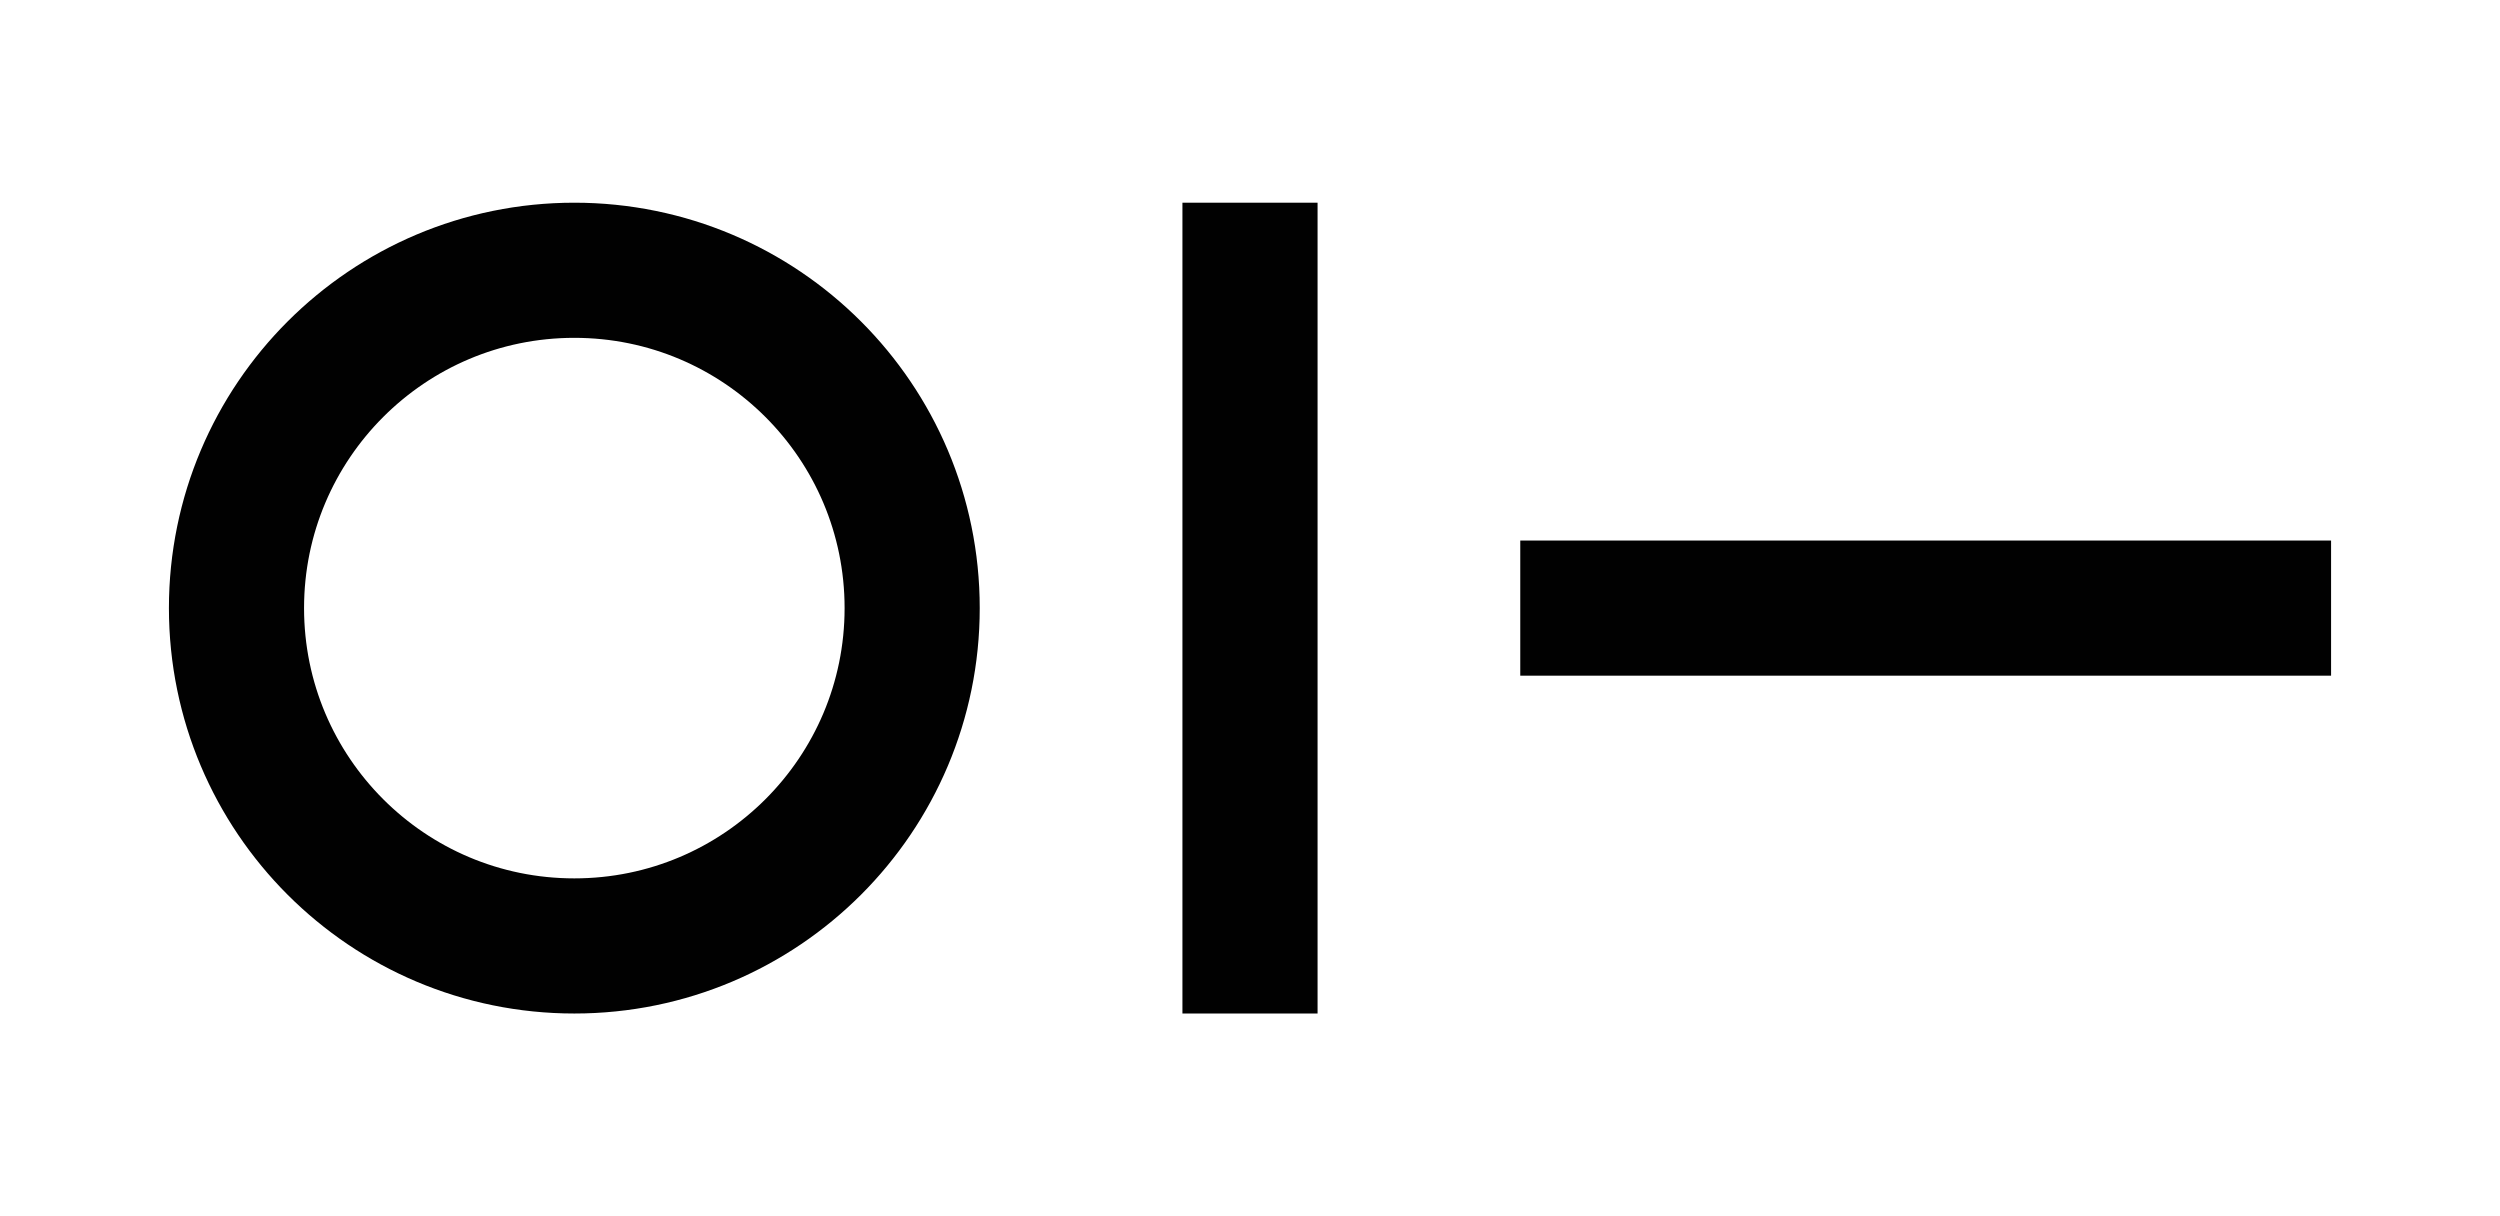
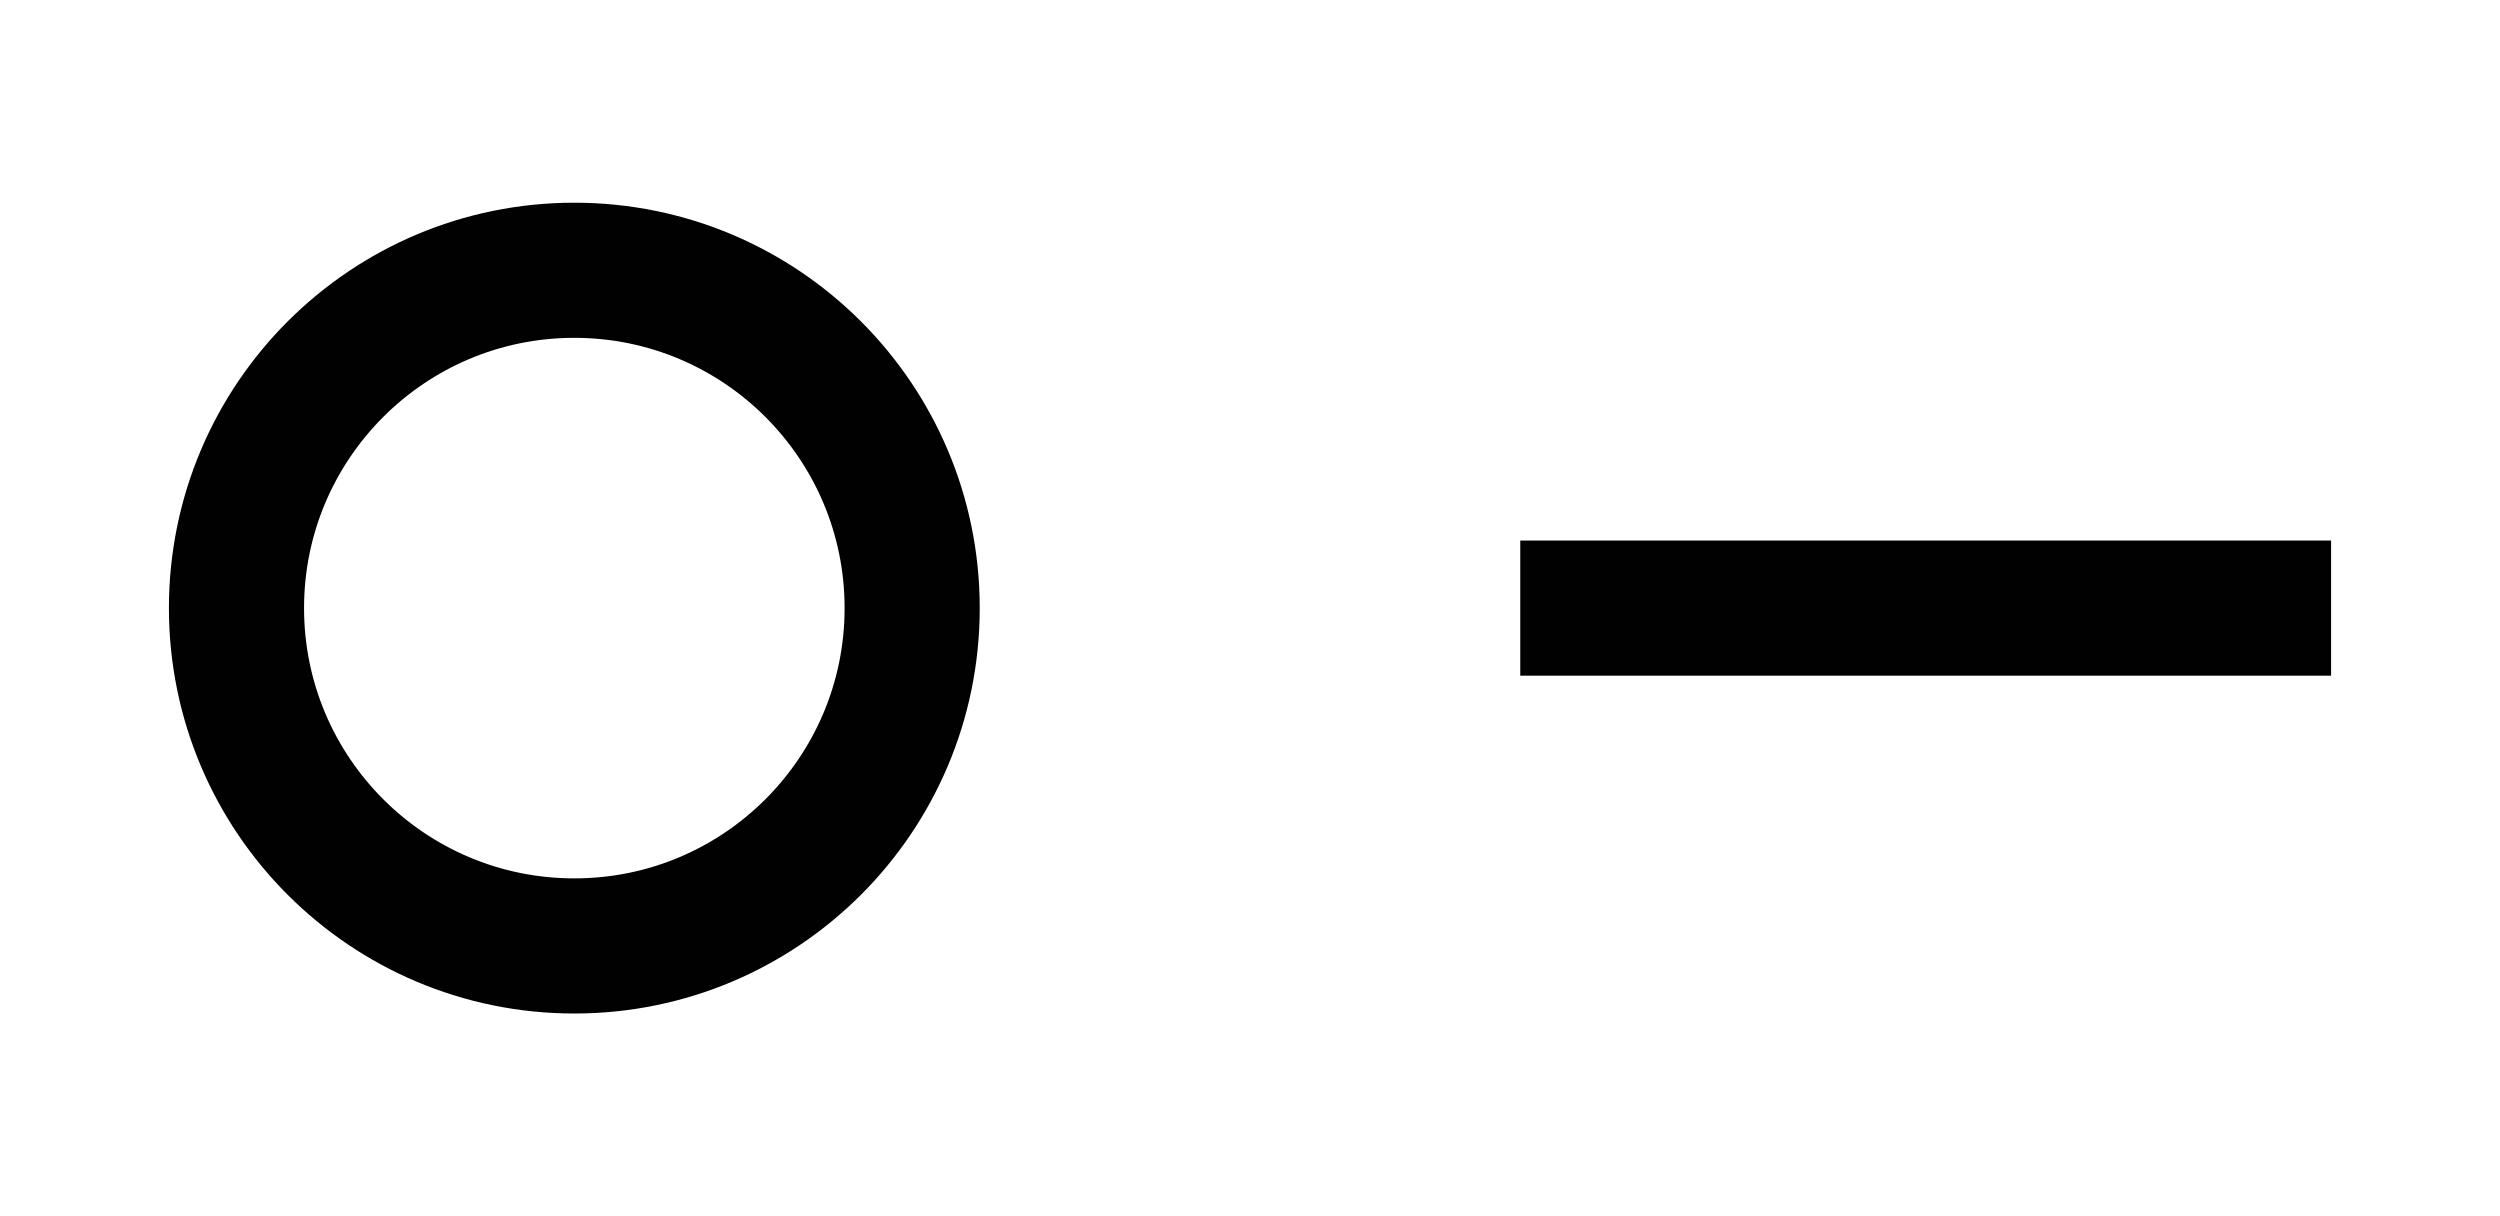
<svg xmlns="http://www.w3.org/2000/svg" version="1.1" baseProfile="basic" id="Layer_1" x="0px" y="0px" viewBox="0 0 37 18" xml:space="preserve">
  <ellipse fill="none" stroke="#010101" stroke-width="2" stroke-linecap="square" cx="8.5" cy="9" rx="5" ry="5" />
-   <line fill="none" stroke="#010101" stroke-width="2" stroke-linecap="square" x1="18.5" y1="4" x2="18.5" y2="14" />
  <line fill="none" stroke="#010101" stroke-width="2" stroke-linecap="square" x1="23.5" y1="9" x2="33.5" y2="9" />
</svg>